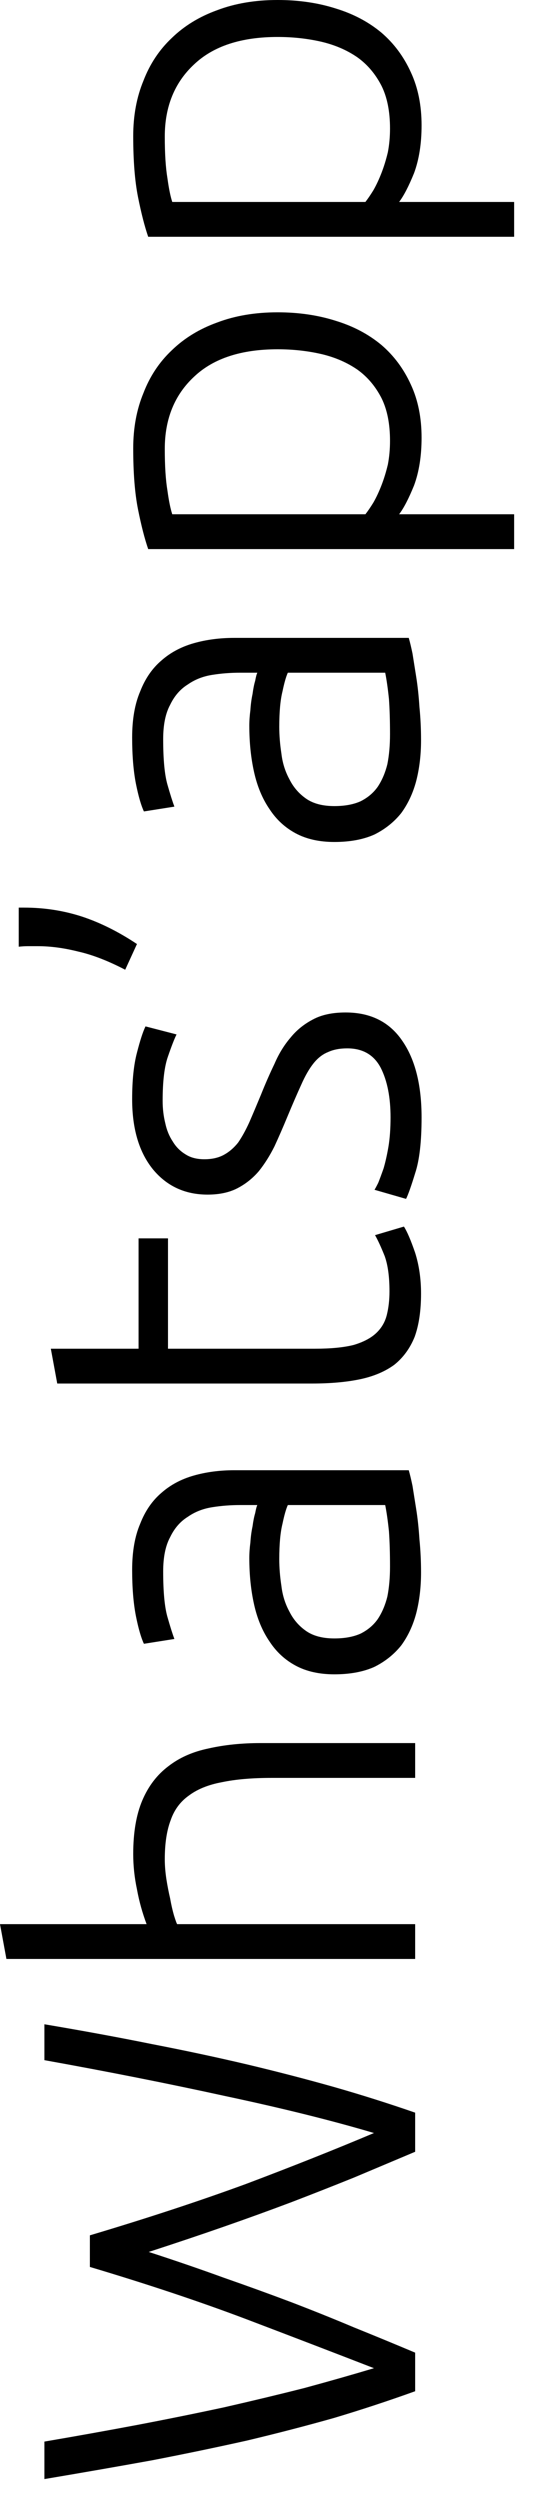
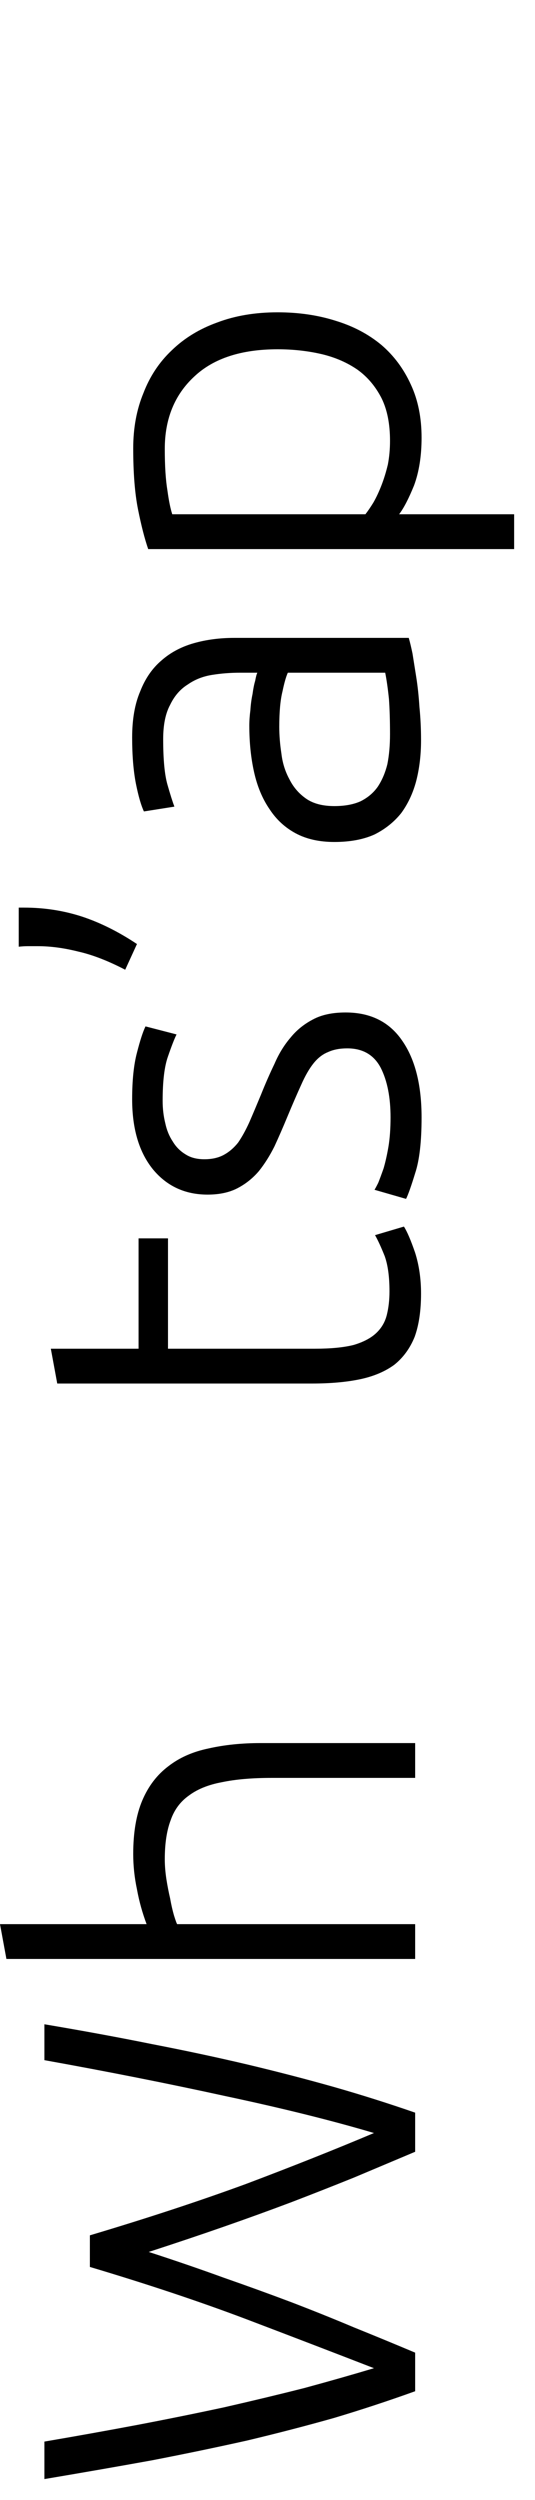
<svg xmlns="http://www.w3.org/2000/svg" width="12" height="56" viewBox="0 0 12 56" fill="none">
  <path d="M2.016 50.073C3.304 49.689 4.472 49.305 5.52 48.921C6.56 48.529 7.516 48.149 8.388 47.781C7.444 47.501 6.332 47.225 5.052 46.953C3.772 46.673 2.42 46.405 0.996 46.149L0.996 45.345C1.852 45.489 2.656 45.637 3.408 45.789C4.152 45.933 4.864 46.085 5.544 46.245C6.216 46.405 6.864 46.573 7.488 46.749C8.104 46.925 8.712 47.117 9.312 47.325L9.312 48.201C8.856 48.393 8.4 48.585 7.944 48.777C7.488 48.961 7.02 49.145 6.54 49.329C6.052 49.513 5.544 49.697 5.016 49.881C4.488 50.065 3.928 50.253 3.336 50.445C3.928 50.637 4.488 50.829 5.016 51.021C5.544 51.205 6.052 51.389 6.54 51.573C7.02 51.757 7.488 51.945 7.944 52.137C8.4 52.321 8.856 52.509 9.312 52.701L9.312 53.565C8.712 53.781 8.104 53.981 7.488 54.165C6.864 54.341 6.216 54.509 5.544 54.669C4.864 54.821 4.152 54.969 3.408 55.113C2.656 55.249 1.852 55.389 0.996 55.533L0.996 54.693C1.7 54.573 2.392 54.449 3.072 54.321C3.744 54.193 4.396 54.061 5.028 53.925C5.66 53.781 6.26 53.637 6.828 53.493C7.388 53.341 7.908 53.193 8.388 53.049C7.5 52.705 6.54 52.337 5.508 51.945C4.468 51.553 3.304 51.165 2.016 50.781L2.016 50.073Z" fill="black" />
  <path d="M9.312 43.882L0.144 43.882L-5.43367e-07 43.102L3.288 43.102C3.192 42.846 3.12 42.586 3.072 42.322C3.016 42.058 2.988 41.794 2.988 41.53C2.988 41.05 3.056 40.65 3.192 40.33C3.328 40.01 3.524 39.754 3.78 39.562C4.028 39.37 4.328 39.238 4.68 39.166C5.032 39.086 5.42 39.046 5.844 39.046L9.312 39.046L9.312 39.826L6.096 39.826C5.656 39.826 5.284 39.858 4.98 39.922C4.676 39.978 4.428 40.078 4.236 40.222C4.044 40.358 3.908 40.542 3.828 40.774C3.74 41.006 3.696 41.298 3.696 41.65C3.696 41.786 3.708 41.934 3.732 42.094C3.756 42.246 3.784 42.39 3.816 42.526C3.84 42.662 3.868 42.786 3.9 42.898C3.932 43.002 3.956 43.07 3.972 43.102L9.312 43.102L9.312 43.882Z" fill="black" />
-   <path d="M8.748 35.094C8.748 34.79 8.74 34.526 8.724 34.302C8.7 34.07 8.672 33.874 8.64 33.714L6.456 33.714C6.416 33.802 6.376 33.942 6.336 34.134C6.288 34.326 6.264 34.59 6.264 34.926C6.264 35.118 6.28 35.318 6.312 35.526C6.336 35.734 6.396 35.926 6.492 36.102C6.58 36.278 6.704 36.422 6.864 36.534C7.024 36.646 7.236 36.702 7.5 36.702C7.732 36.702 7.928 36.666 8.088 36.594C8.248 36.514 8.376 36.406 8.472 36.27C8.568 36.126 8.64 35.958 8.688 35.766C8.728 35.566 8.748 35.342 8.748 35.094ZM2.964 35.166C2.964 34.758 3.024 34.414 3.144 34.134C3.256 33.846 3.416 33.614 3.624 33.438C3.824 33.262 4.064 33.134 4.344 33.054C4.624 32.974 4.928 32.934 5.256 32.934L9.168 32.934C9.192 33.014 9.22 33.13 9.252 33.282C9.276 33.434 9.304 33.61 9.336 33.81C9.368 34.01 9.392 34.234 9.408 34.482C9.432 34.722 9.444 34.97 9.444 35.226C9.444 35.554 9.408 35.858 9.336 36.138C9.264 36.41 9.152 36.65 9 36.858C8.84 37.058 8.64 37.218 8.4 37.338C8.152 37.45 7.852 37.506 7.5 37.506C7.164 37.506 6.876 37.442 6.636 37.314C6.396 37.186 6.2 37.006 6.048 36.774C5.888 36.542 5.772 36.266 5.7 35.946C5.628 35.626 5.592 35.278 5.592 34.902C5.592 34.79 5.6 34.674 5.616 34.554C5.624 34.426 5.64 34.306 5.664 34.194C5.68 34.074 5.7 33.974 5.724 33.894C5.74 33.806 5.756 33.746 5.772 33.714L5.388 33.714C5.172 33.714 4.964 33.73 4.764 33.762C4.556 33.794 4.372 33.866 4.212 33.978C4.044 34.082 3.912 34.234 3.816 34.434C3.712 34.626 3.66 34.882 3.66 35.202C3.66 35.658 3.692 35.998 3.756 36.222C3.82 36.446 3.872 36.61 3.912 36.714L3.228 36.822C3.164 36.686 3.104 36.478 3.048 36.198C2.992 35.91 2.964 35.566 2.964 35.166Z" fill="black" />
  <path d="M3.108 30.212L3.108 27.74L3.768 27.74L3.768 30.212L7.068 30.212C7.42 30.212 7.708 30.184 7.932 30.128C8.148 30.064 8.316 29.976 8.436 29.864C8.556 29.752 8.636 29.616 8.676 29.456C8.716 29.296 8.736 29.12 8.736 28.928C8.736 28.6 8.7 28.336 8.628 28.136C8.548 27.936 8.476 27.78 8.412 27.668L9.06 27.476C9.132 27.588 9.216 27.784 9.312 28.064C9.4 28.344 9.444 28.648 9.444 28.976C9.444 29.36 9.396 29.684 9.3 29.948C9.196 30.204 9.044 30.412 8.844 30.572C8.636 30.724 8.38 30.832 8.076 30.896C7.772 30.96 7.412 30.992 6.996 30.992L1.284 30.992L1.14 30.212L3.108 30.212Z" fill="black" />
  <path d="M8.76 25.032C8.76 24.584 8.688 24.216 8.544 23.928C8.392 23.632 8.14 23.484 7.788 23.484C7.62 23.484 7.476 23.512 7.356 23.568C7.236 23.616 7.128 23.7 7.032 23.82C6.936 23.94 6.844 24.1 6.756 24.3C6.668 24.492 6.564 24.732 6.444 25.02C6.348 25.252 6.252 25.472 6.156 25.68C6.052 25.888 5.936 26.072 5.808 26.232C5.672 26.392 5.512 26.52 5.328 26.616C5.144 26.712 4.92 26.76 4.656 26.76C4.152 26.76 3.744 26.572 3.432 26.196C3.12 25.812 2.964 25.288 2.964 24.624C2.964 24.2 3 23.852 3.072 23.58C3.144 23.3 3.208 23.104 3.264 22.992L3.96 23.172C3.912 23.268 3.848 23.432 3.768 23.664C3.688 23.888 3.648 24.22 3.648 24.66C3.648 24.836 3.668 25.004 3.708 25.164C3.74 25.316 3.796 25.452 3.876 25.572C3.948 25.692 4.044 25.788 4.164 25.86C4.276 25.932 4.416 25.968 4.584 25.968C4.752 25.968 4.896 25.936 5.016 25.872C5.136 25.808 5.244 25.716 5.34 25.596C5.428 25.468 5.512 25.316 5.592 25.14C5.672 24.956 5.76 24.748 5.856 24.516C5.952 24.276 6.052 24.048 6.156 23.832C6.252 23.608 6.372 23.412 6.516 23.244C6.652 23.076 6.82 22.94 7.02 22.836C7.212 22.732 7.456 22.68 7.752 22.68C8.312 22.68 8.736 22.892 9.024 23.316C9.312 23.732 9.456 24.304 9.456 25.032C9.456 25.576 9.408 25.992 9.312 26.28C9.224 26.568 9.156 26.76 9.108 26.856L8.4 26.652C8.416 26.628 8.444 26.576 8.484 26.496C8.516 26.416 8.556 26.308 8.604 26.172C8.644 26.036 8.68 25.876 8.712 25.692C8.744 25.5 8.76 25.28 8.76 25.032Z" fill="black" />
  <path d="M0.54 20.331C0.996 20.331 1.432 20.399 1.848 20.535C2.256 20.671 2.664 20.875 3.072 21.147L2.808 21.723C2.424 21.523 2.072 21.387 1.752 21.315C1.432 21.235 1.132 21.195 0.852 21.195C0.764 21.195 0.688 21.195 0.624 21.195C0.56 21.195 0.492 21.199 0.42 21.207L0.42 20.331L0.54 20.331Z" fill="black" />
  <path d="M8.748 16.449C8.748 16.145 8.74 15.881 8.724 15.657C8.7 15.425 8.672 15.229 8.64 15.069L6.456 15.069C6.416 15.157 6.376 15.297 6.336 15.489C6.288 15.681 6.264 15.945 6.264 16.281C6.264 16.473 6.28 16.673 6.312 16.881C6.336 17.089 6.396 17.281 6.492 17.457C6.58 17.633 6.704 17.777 6.864 17.889C7.024 18.001 7.236 18.057 7.5 18.057C7.732 18.057 7.928 18.021 8.088 17.949C8.248 17.869 8.376 17.761 8.472 17.625C8.568 17.481 8.64 17.313 8.688 17.121C8.728 16.921 8.748 16.697 8.748 16.449ZM2.964 16.521C2.964 16.113 3.024 15.769 3.144 15.489C3.256 15.201 3.416 14.969 3.624 14.793C3.824 14.617 4.064 14.489 4.344 14.409C4.624 14.329 4.928 14.289 5.256 14.289L9.168 14.289C9.192 14.369 9.22 14.485 9.252 14.637C9.276 14.789 9.304 14.965 9.336 15.165C9.368 15.365 9.392 15.589 9.408 15.837C9.432 16.077 9.444 16.325 9.444 16.581C9.444 16.909 9.408 17.213 9.336 17.493C9.264 17.765 9.152 18.005 9 18.213C8.84 18.413 8.64 18.573 8.4 18.693C8.152 18.805 7.852 18.861 7.5 18.861C7.164 18.861 6.876 18.797 6.636 18.669C6.396 18.541 6.2 18.361 6.048 18.129C5.888 17.897 5.772 17.621 5.7 17.301C5.628 16.981 5.592 16.633 5.592 16.257C5.592 16.145 5.6 16.029 5.616 15.909C5.624 15.781 5.64 15.661 5.664 15.549C5.68 15.429 5.7 15.329 5.724 15.249C5.74 15.161 5.756 15.101 5.772 15.069L5.388 15.069C5.172 15.069 4.964 15.085 4.764 15.117C4.556 15.149 4.372 15.221 4.212 15.333C4.044 15.437 3.912 15.589 3.816 15.789C3.712 15.981 3.66 16.237 3.66 16.557C3.66 17.013 3.692 17.353 3.756 17.577C3.82 17.801 3.872 17.965 3.912 18.069L3.228 18.177C3.164 18.041 3.104 17.833 3.048 17.553C2.992 17.265 2.964 16.921 2.964 16.521Z" fill="black" />
  <path d="M8.196 11.52C8.252 11.448 8.312 11.36 8.376 11.256C8.44 11.144 8.5 11.016 8.556 10.872C8.612 10.728 8.66 10.572 8.7 10.404C8.732 10.236 8.748 10.06 8.748 9.876C8.748 9.492 8.684 9.172 8.556 8.916C8.42 8.652 8.24 8.44 8.016 8.28C7.784 8.12 7.516 8.004 7.212 7.932C6.9 7.86 6.572 7.824 6.228 7.824C5.412 7.824 4.788 8.028 4.356 8.436C3.916 8.844 3.696 9.384 3.696 10.056C3.696 10.44 3.716 10.752 3.756 10.992C3.788 11.224 3.824 11.4 3.864 11.52L8.196 11.52ZM11.532 11.52L11.532 12.3L3.324 12.3C3.244 12.068 3.168 11.772 3.096 11.412C3.024 11.052 2.988 10.596 2.988 10.044C2.988 9.588 3.064 9.176 3.216 8.808C3.36 8.432 3.572 8.112 3.852 7.848C4.132 7.576 4.472 7.368 4.872 7.224C5.272 7.072 5.724 6.996 6.228 6.996C6.7 6.996 7.136 7.06 7.536 7.188C7.928 7.308 8.268 7.488 8.556 7.728C8.836 7.968 9.056 8.264 9.216 8.616C9.376 8.96 9.456 9.356 9.456 9.804C9.456 10.212 9.4 10.568 9.288 10.872C9.168 11.168 9.056 11.384 8.952 11.52L11.532 11.52Z" fill="black" />
-   <path d="M8.196 4.524C8.252 4.452 8.312 4.364 8.376 4.26C8.44 4.148 8.5 4.02 8.556 3.876C8.612 3.732 8.66 3.576 8.7 3.408C8.732 3.24 8.748 3.064 8.748 2.88C8.748 2.496 8.684 2.176 8.556 1.92C8.42 1.656 8.24 1.444 8.016 1.284C7.784 1.124 7.516 1.008 7.212 0.936C6.9 0.864 6.572 0.828 6.228 0.828C5.412 0.828 4.788 1.032 4.356 1.44C3.916 1.848 3.696 2.388 3.696 3.06C3.696 3.444 3.716 3.756 3.756 3.996C3.788 4.228 3.824 4.404 3.864 4.524L8.196 4.524ZM11.532 4.524L11.532 5.304L3.324 5.304C3.244 5.072 3.168 4.776 3.096 4.416C3.024 4.056 2.988 3.6 2.988 3.048C2.988 2.592 3.064 2.18 3.216 1.812C3.36 1.436 3.572 1.116 3.852 0.852C4.132 0.58 4.472 0.372 4.872 0.228C5.272 0.076 5.724 -0 6.228 -0C6.7 -0 7.136 0.064 7.536 0.192C7.928 0.312 8.268 0.492 8.556 0.732C8.836 0.972 9.056 1.268 9.216 1.62C9.376 1.964 9.456 2.36 9.456 2.808C9.456 3.216 9.4 3.572 9.288 3.876C9.168 4.172 9.056 4.388 8.952 4.524L11.532 4.524Z" fill="black" />
</svg>